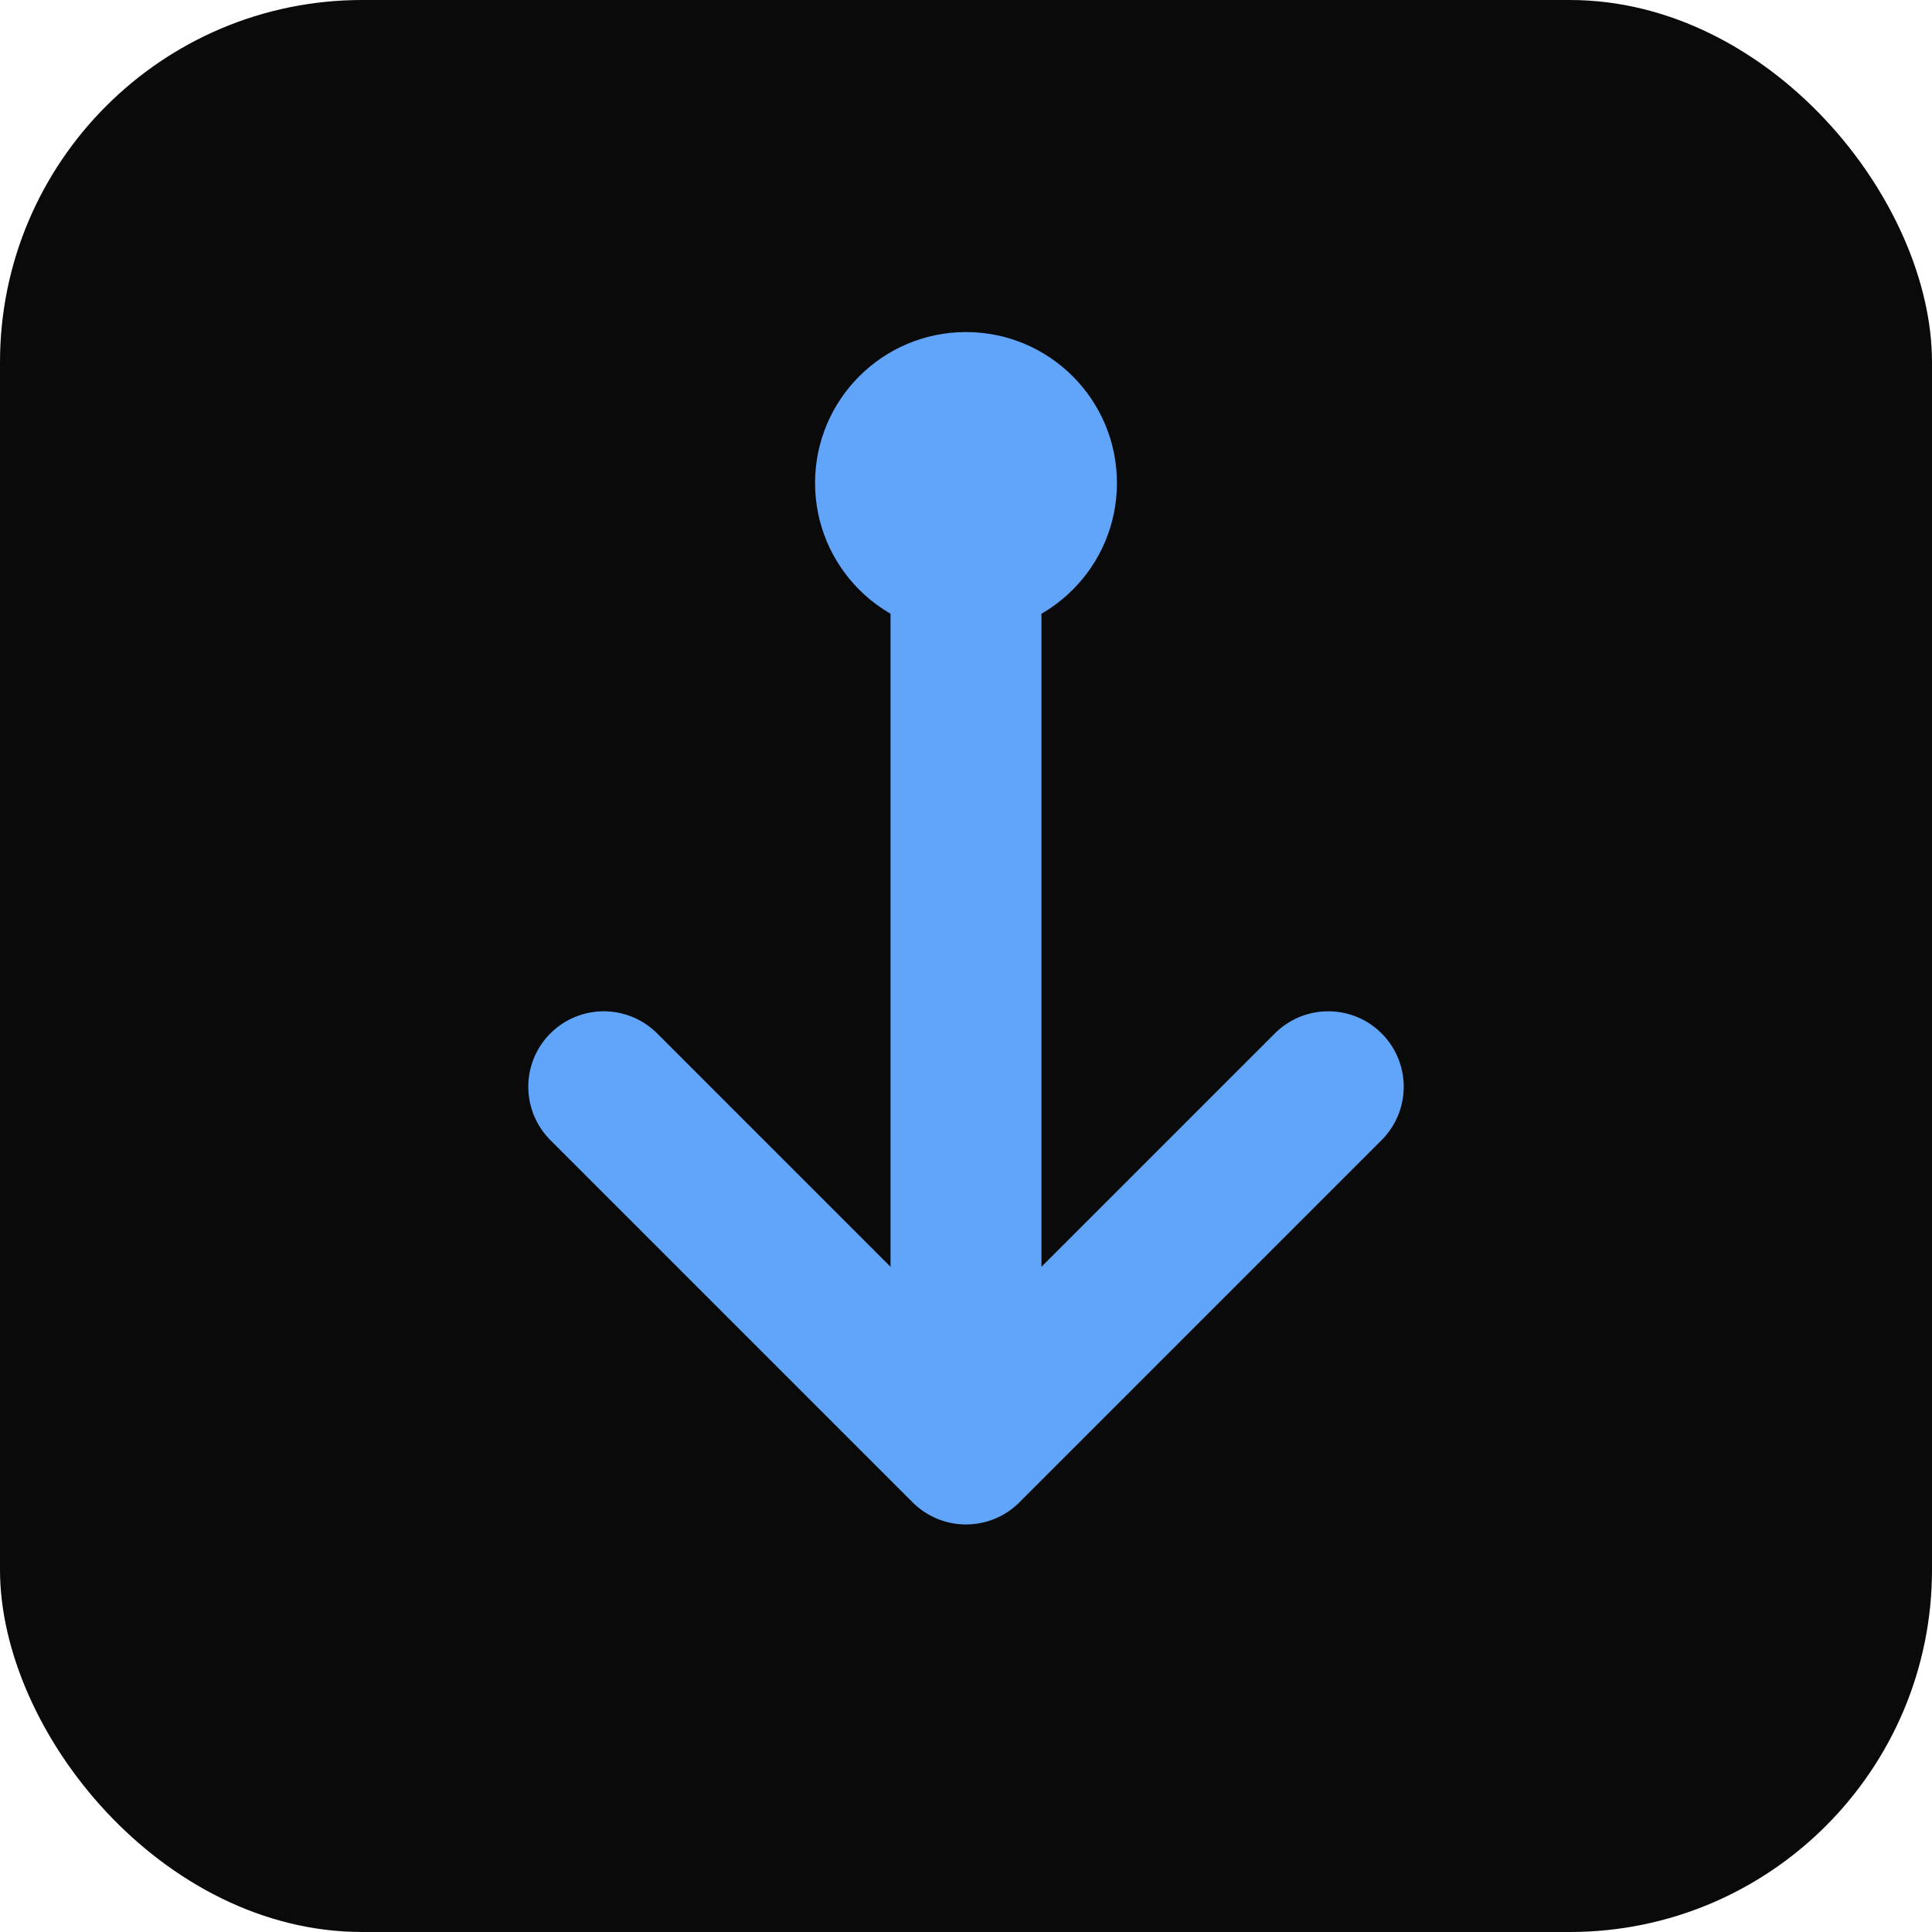
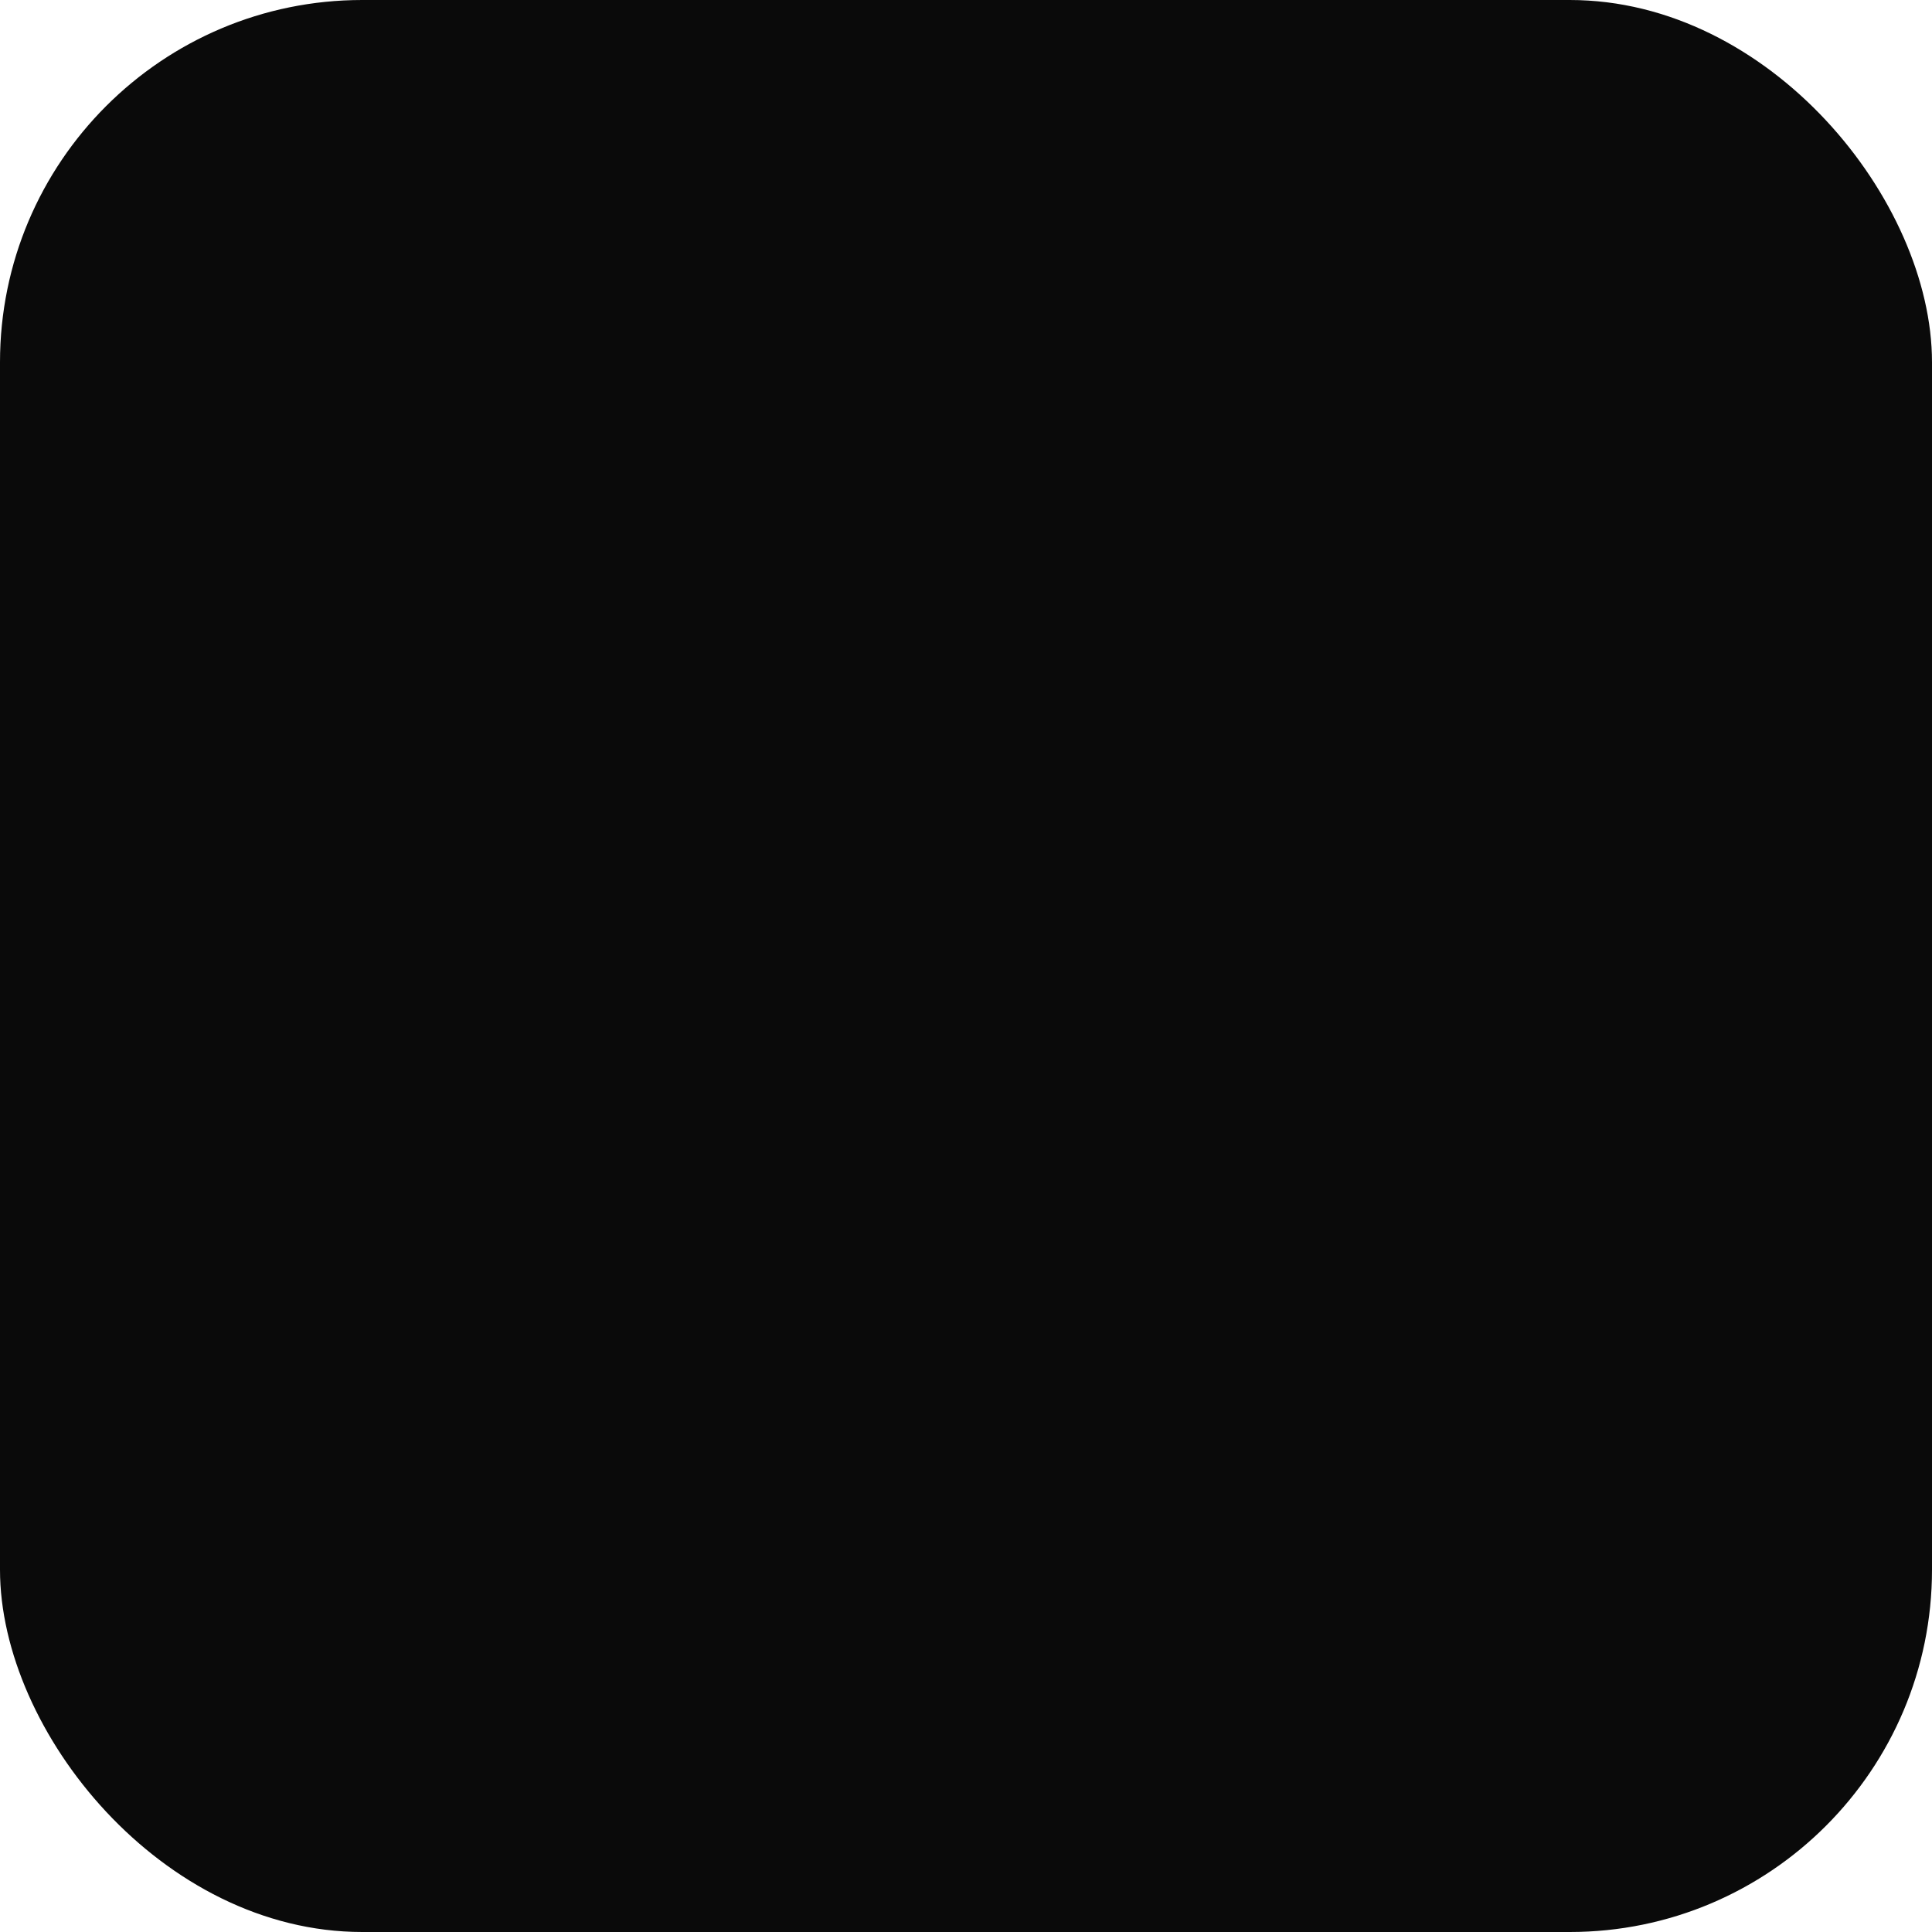
<svg xmlns="http://www.w3.org/2000/svg" viewBox="0 0 32 32" fill="none">
  <rect width="32" height="32" rx="6" fill="#0A0A0A" />
-   <path d="M16 8L16 24M16 24L10 18M16 24L22 18" stroke="#60A5FA" stroke-width="2.5" stroke-linecap="round" stroke-linejoin="round" />
-   <circle cx="16" cy="8" r="2.5" fill="#60A5FA" />
</svg>